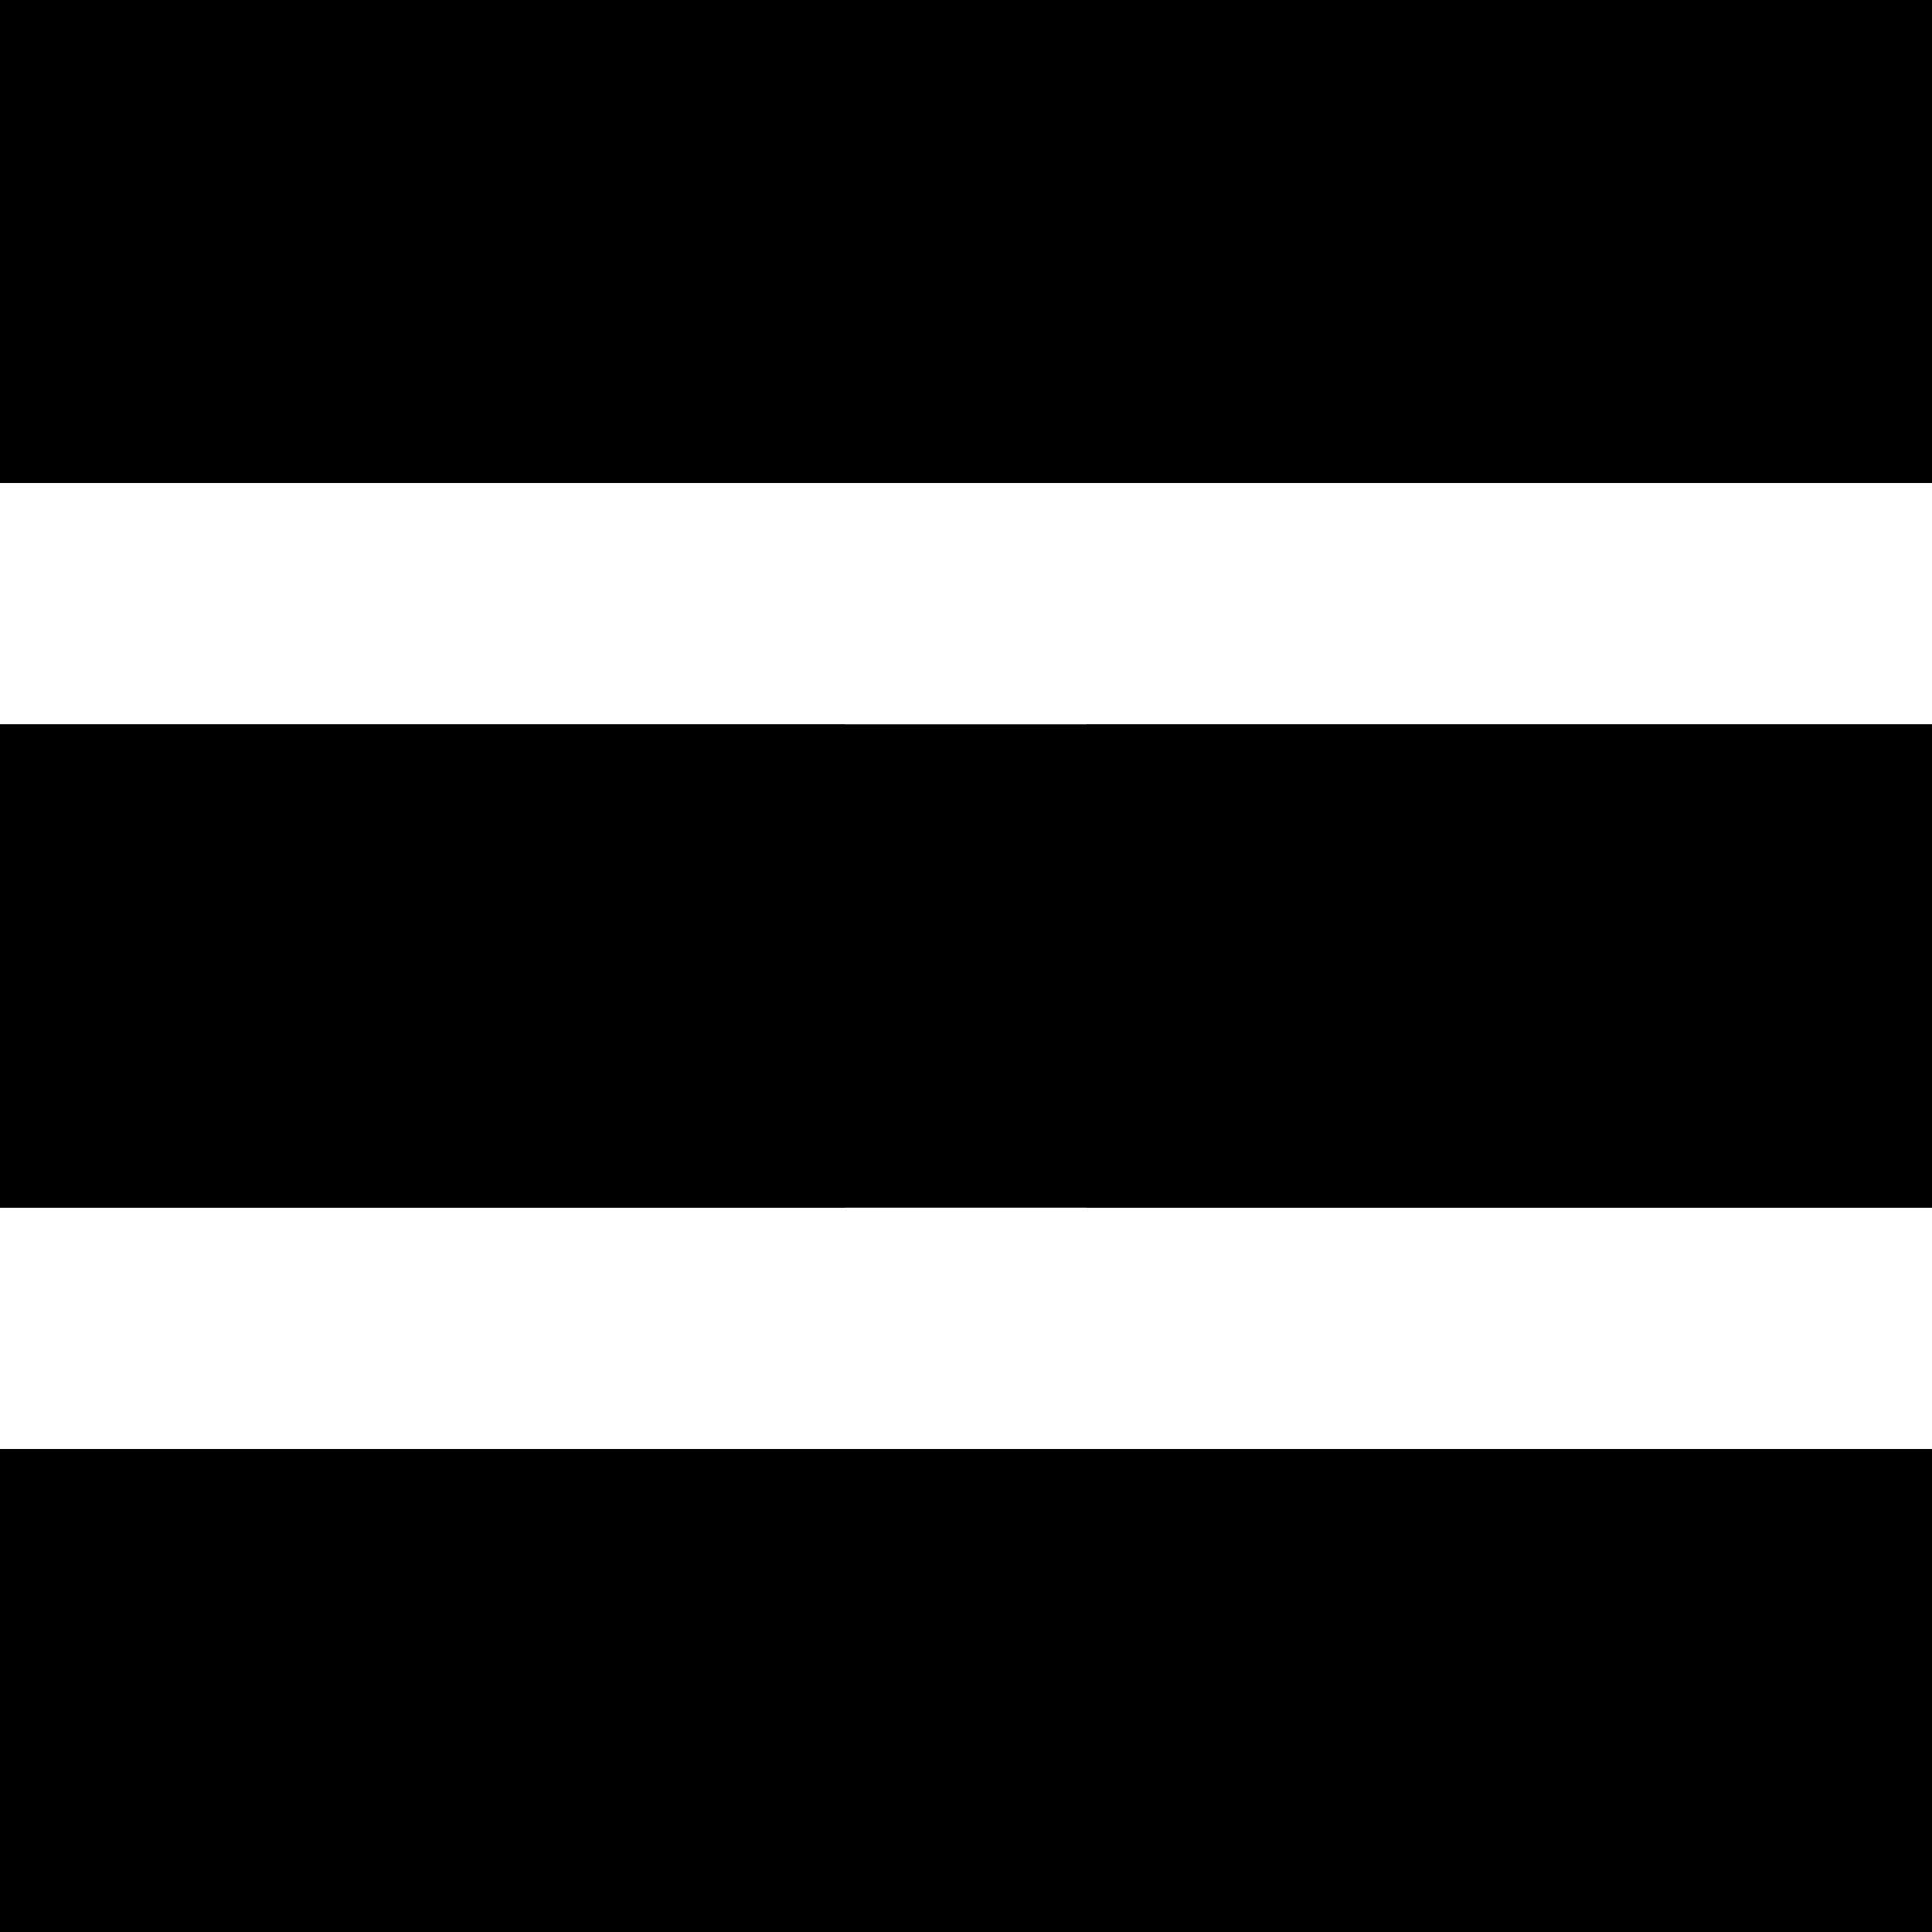
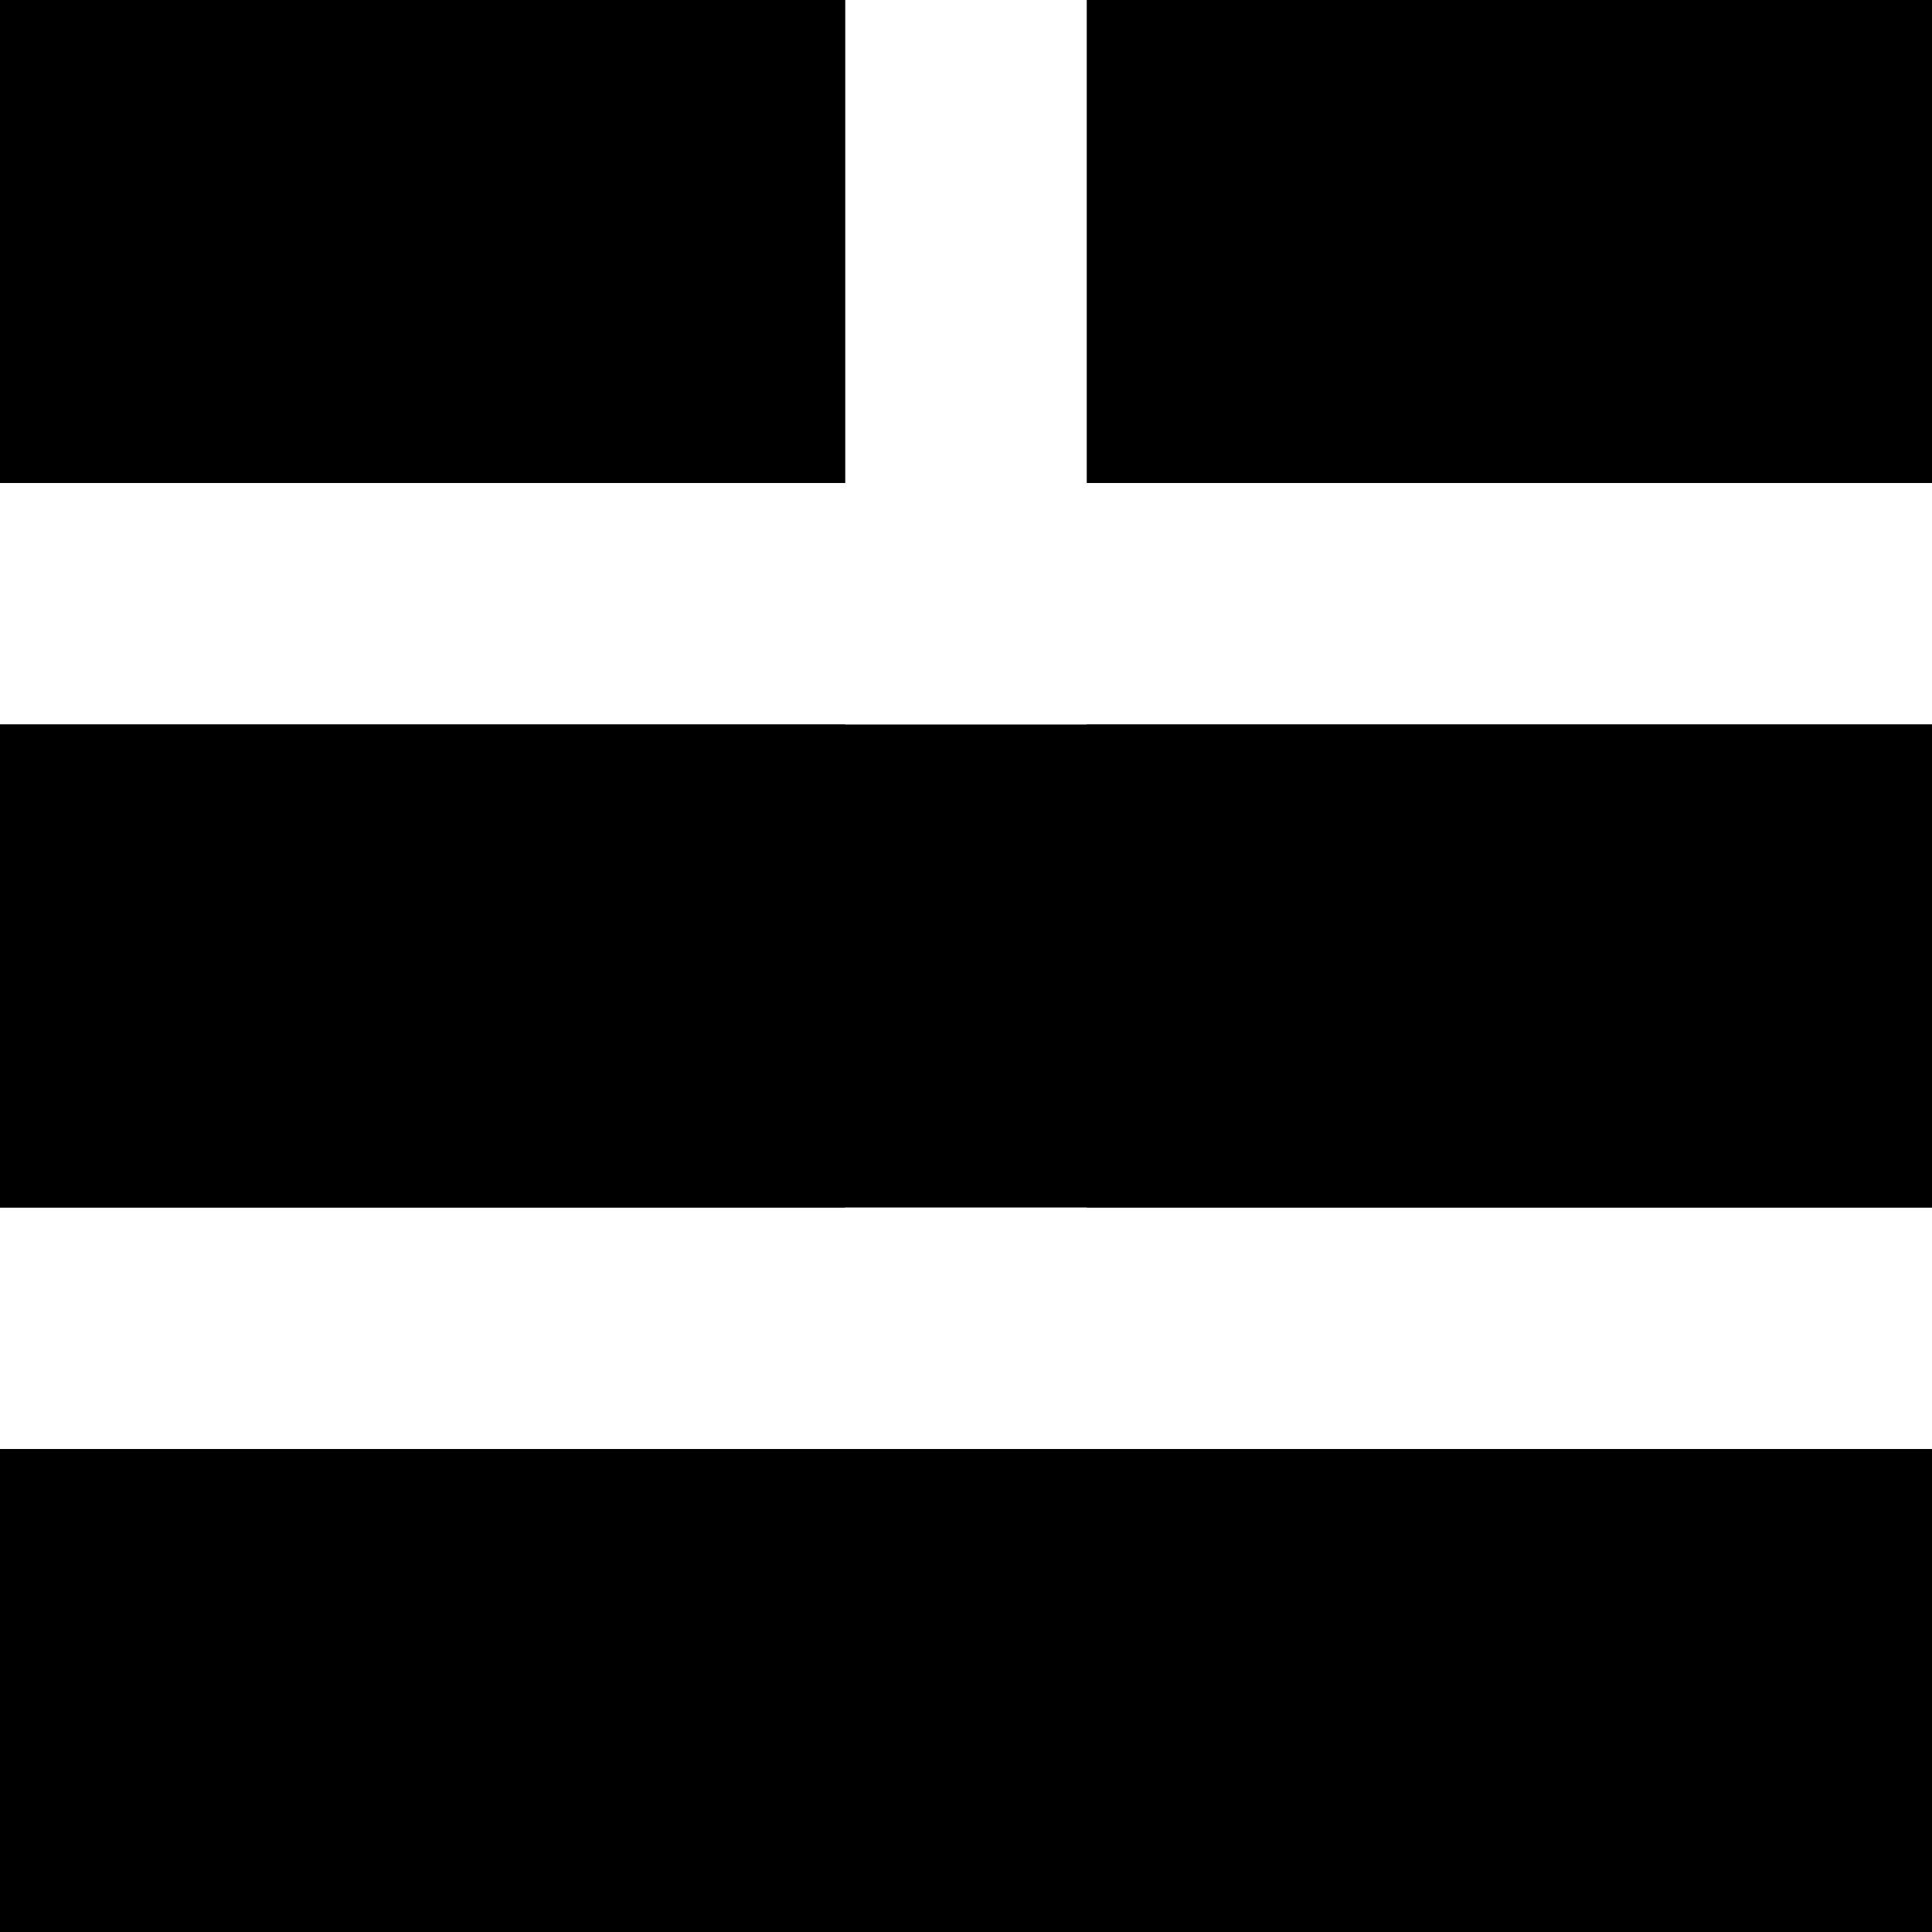
<svg xmlns="http://www.w3.org/2000/svg" width="16px" height="16px" viewBox="0 0 16 16" version="1.1" xml:space="preserve" style="fill-rule:evenodd;clip-rule:evenodd;stroke-linejoin:round;stroke-miterlimit:1.414;">
  <path d="M0,4L7,4L7,0L0,0L0,4ZM9,0L16,0L16,4L9,4L9,0ZM0,10L0,6L7,6L7,10L0,10ZM9,6L16,6L16,10L9,10L9,6ZM0,16L0,12L7,12L7,16L0,16ZM9,12L16,12L16,16L9,16L9,12Z" />
-   <rect x="0" y="6" width="16" height="4" />
  <g transform="matrix(1,0,0,1,0,6)">
    <rect x="0" y="6" width="16" height="4" />
  </g>
  <g transform="matrix(1,0,0,1,0,-6)">
-     <rect x="0" y="6" width="16" height="4" />
-   </g>
+     </g>
  <rect x="0" y="6" width="16" height="4" />
</svg>